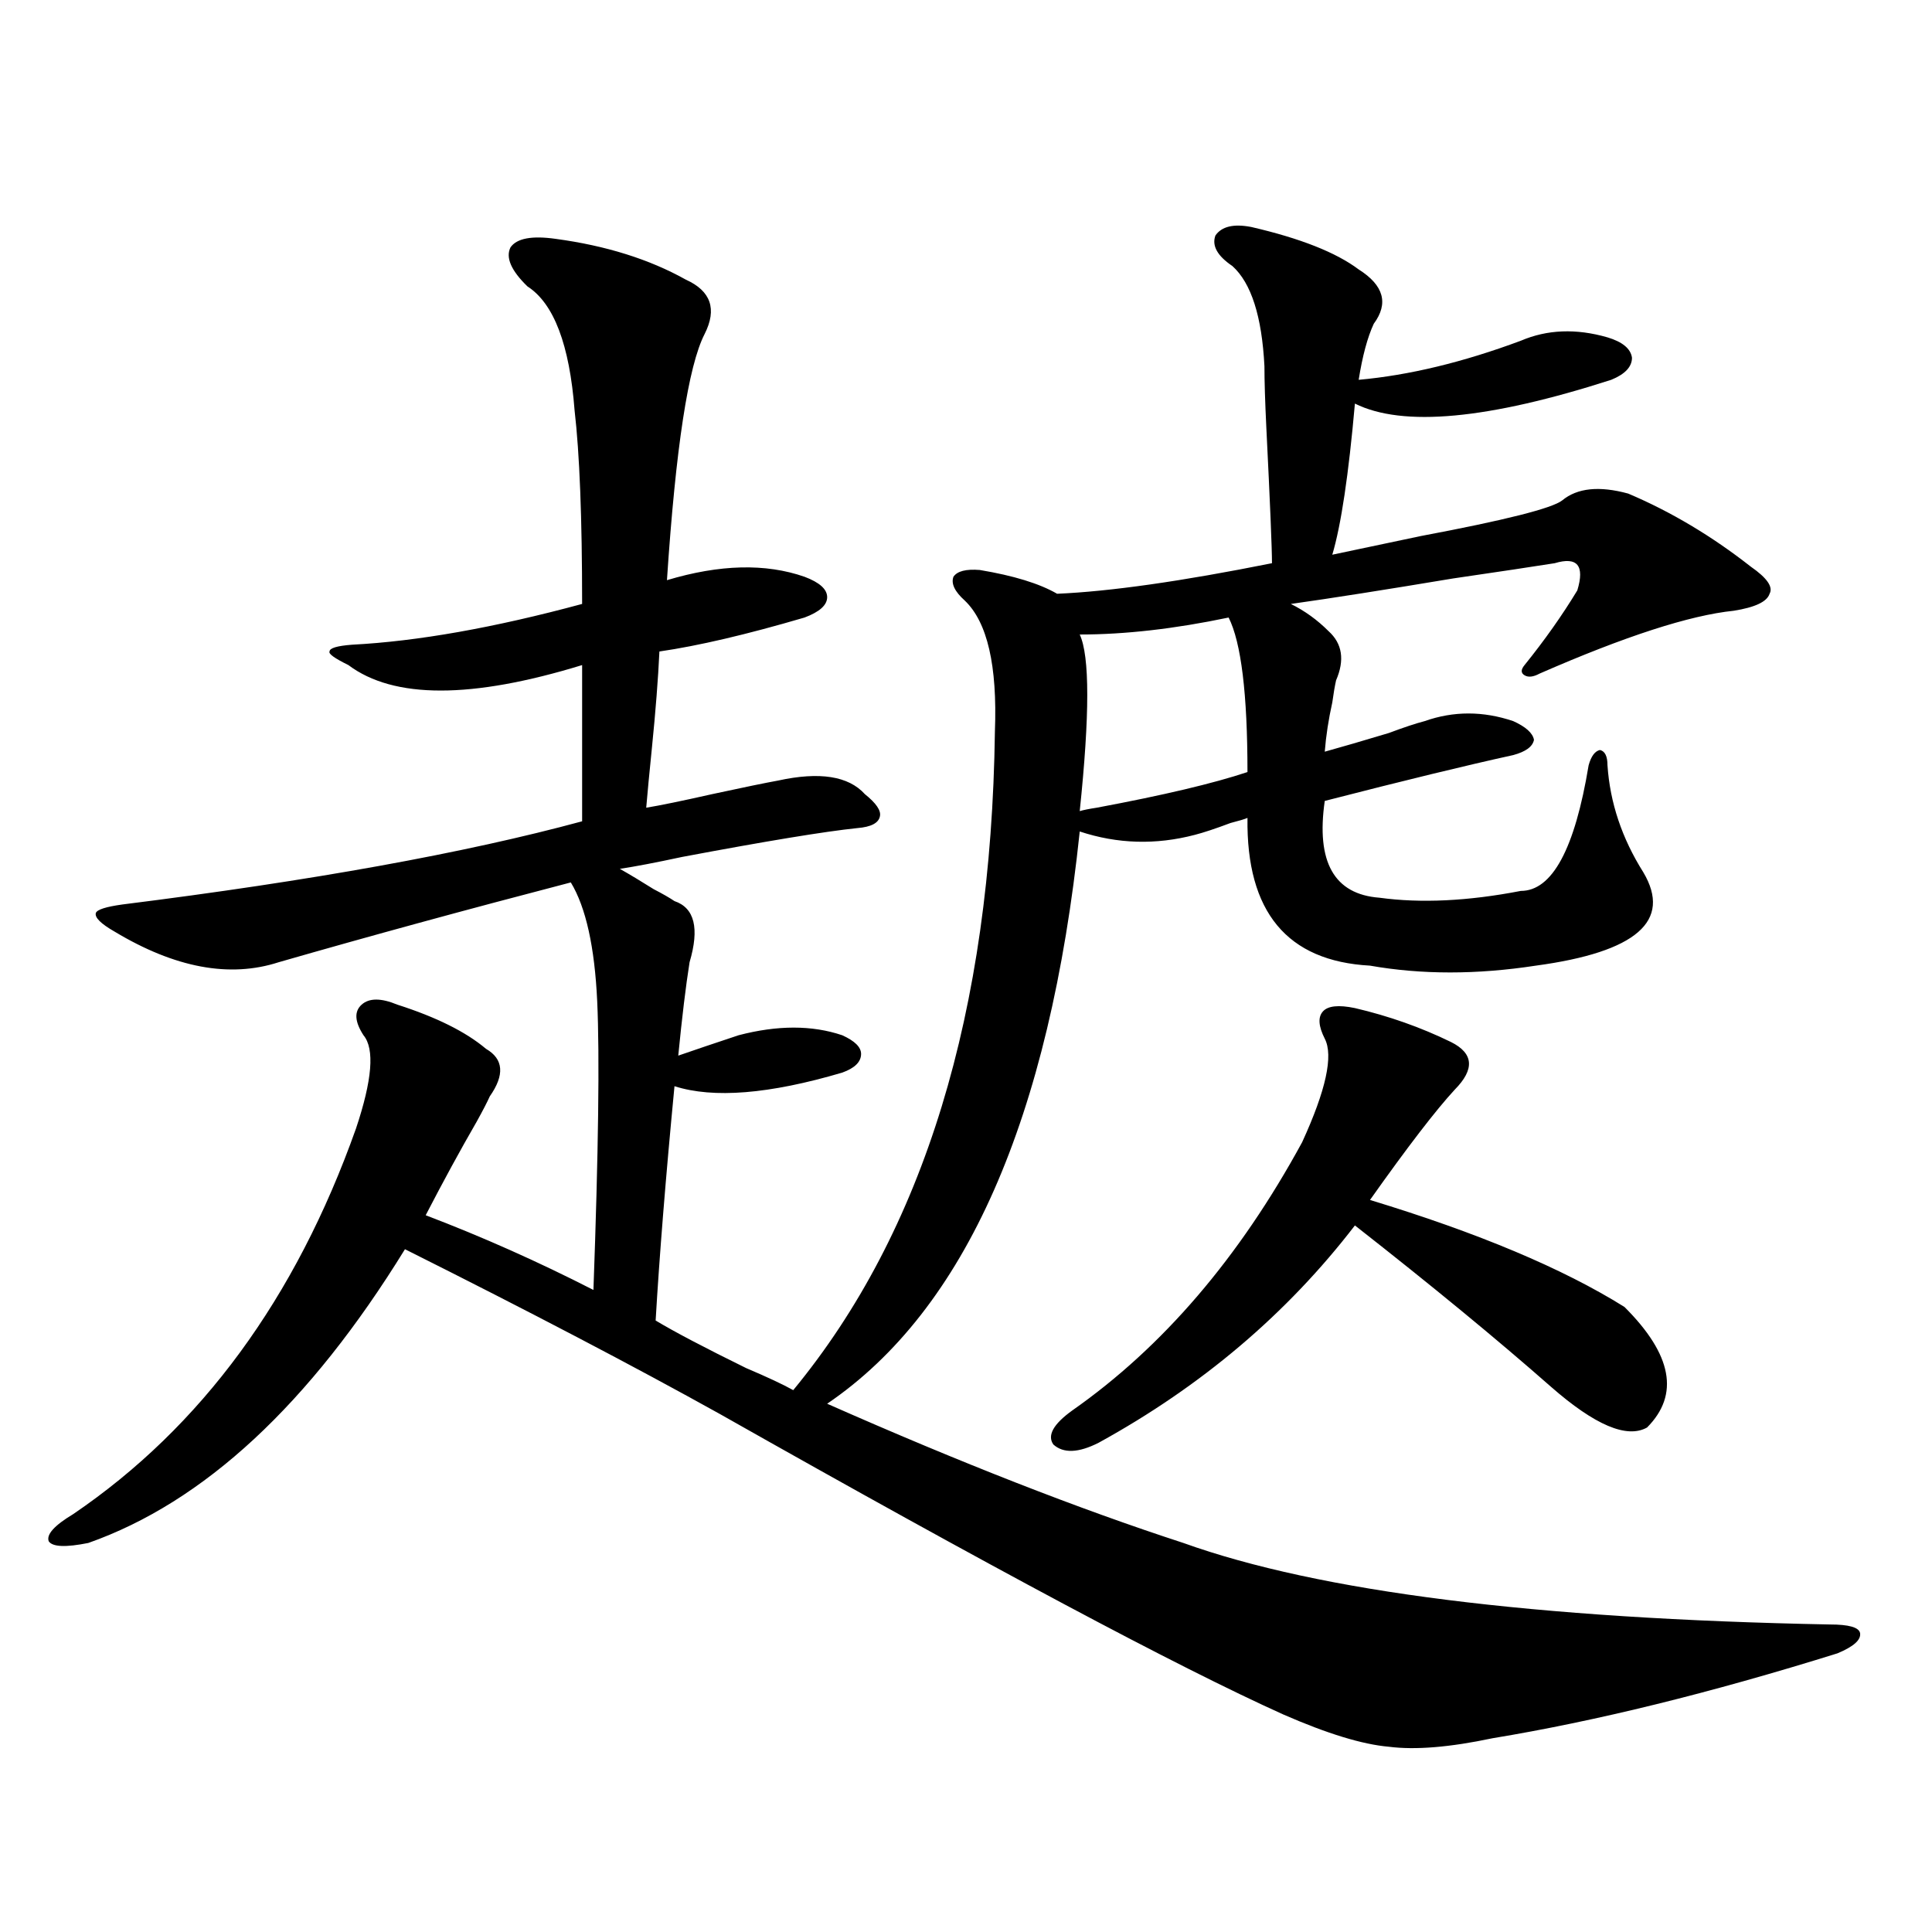
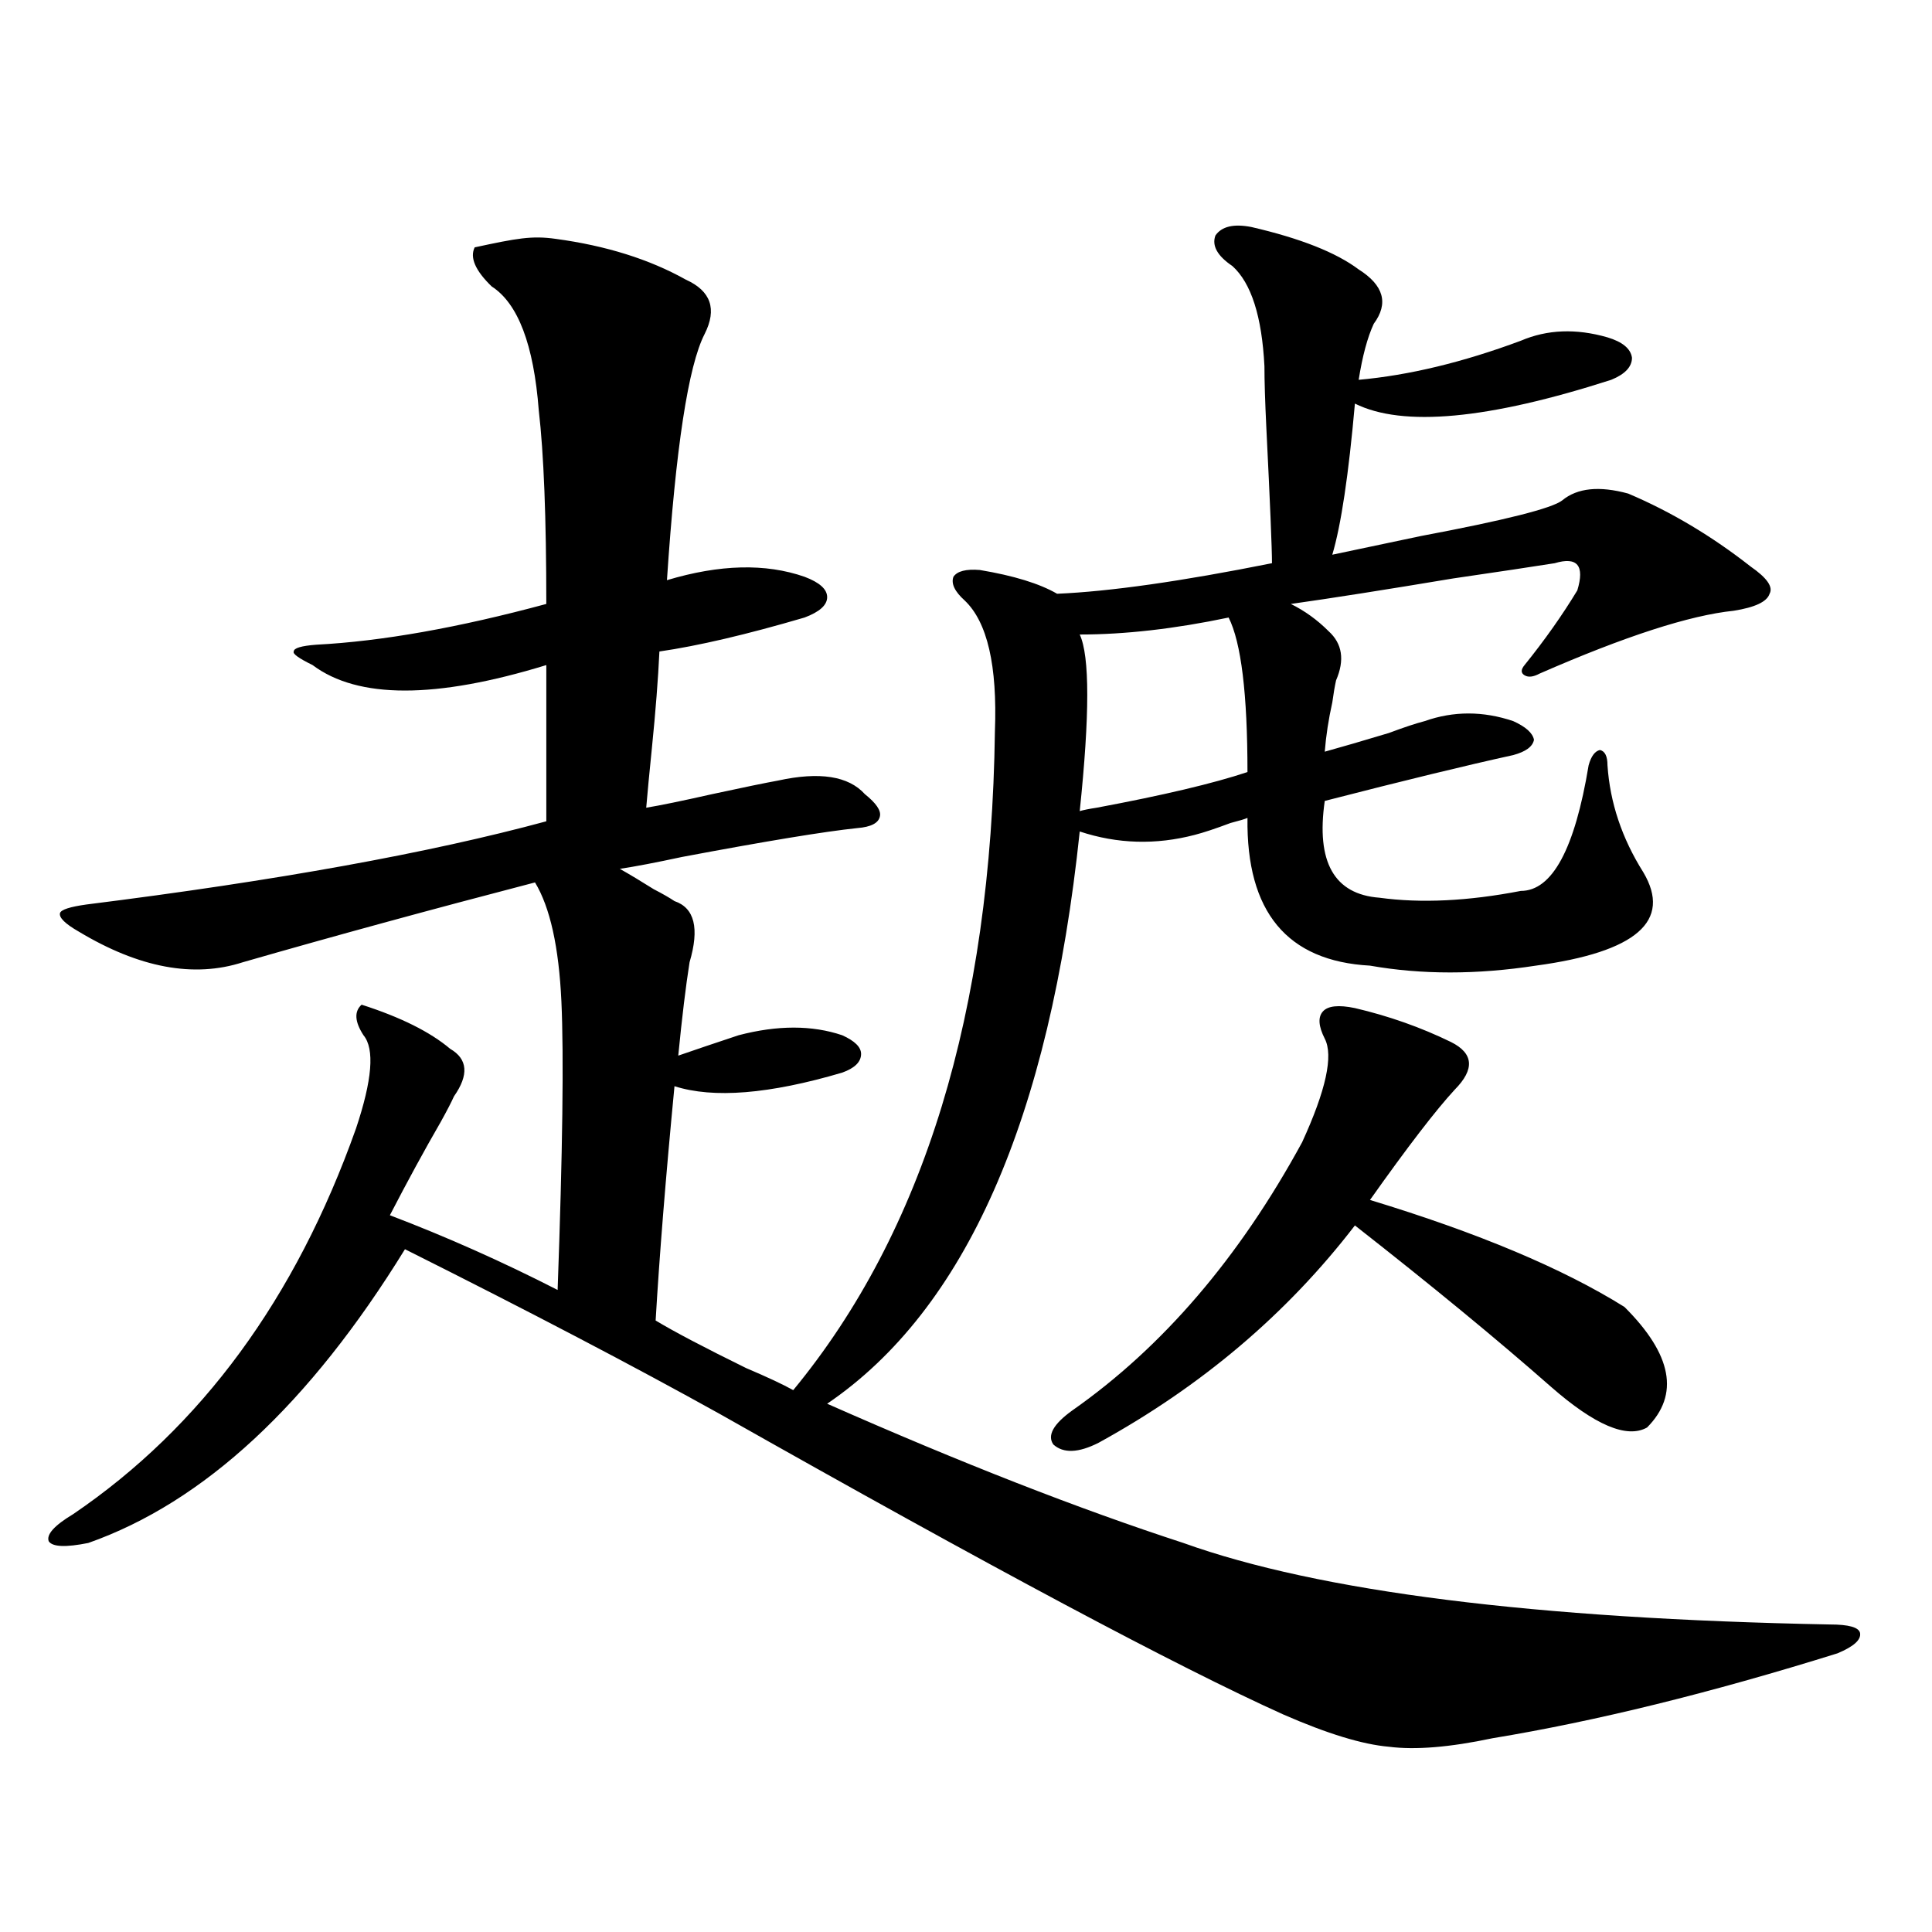
<svg xmlns="http://www.w3.org/2000/svg" version="1.1" id="图层_1" x="0px" y="0px" width="1000px" height="1000px" viewBox="0 0 1000 1000" enable-background="new 0 0 1000 1000" xml:space="preserve">
-   <path d="M287.651,123.637c26.006,3.516,48.444,10.547,67.315,21.094c13.003,5.864,16.25,15.244,9.756,28.125  c-8.46,16.411-14.969,58.887-19.512,127.441c27.316-8.198,51.051-8.789,71.218-1.758c7.805,2.939,11.707,6.455,11.707,10.547  c0,4.106-3.902,7.622-11.707,10.547c-29.923,8.789-54.968,14.653-75.12,17.578c-0.655,14.063-1.951,30.762-3.902,50.098  c-1.311,12.896-2.286,23.154-2.927,30.762c7.149-1.167,18.536-3.516,34.146-7.031c16.25-3.516,27.637-5.85,34.146-7.031  c21.463-4.683,36.417-2.334,44.877,7.031c5.854,4.697,8.445,8.501,7.805,11.426c-0.655,3.516-4.558,5.576-11.707,6.152  c-16.92,1.758-47.163,6.743-90.729,14.941c-13.658,2.939-24.39,4.985-32.194,6.152c5.198,2.939,11.052,6.455,17.561,10.547  c4.543,2.349,8.125,4.395,10.731,6.152c10.396,3.516,13.003,14.063,7.805,31.641c-1.951,12.305-3.902,28.428-5.854,48.34  c8.445-2.925,18.856-6.44,31.219-10.547c20.152-5.273,38.048-5.273,53.657,0c6.494,2.939,9.756,6.152,9.756,9.668  c0,4.106-3.262,7.334-9.756,9.668c-37.728,11.138-66.675,13.486-86.827,7.031c-4.558,47.461-7.805,87.891-9.756,121.289  c9.756,5.864,25.365,14.063,46.828,24.609c11.052,4.697,19.177,8.501,24.39,11.426c67.636-82.026,102.437-195.693,104.388-341.016  c1.296-33.975-3.902-56.538-15.609-67.676c-5.213-4.683-7.164-8.789-5.854-12.305c1.951-2.925,6.494-4.092,13.658-3.516  c17.561,2.939,30.884,7.031,39.999,12.305c27.316-1.167,64.389-6.44,111.217-15.82c0-7.607-0.976-31.05-2.927-70.313  c-0.655-13.472-0.976-24.019-0.976-31.641c-1.311-25.776-6.829-43.066-16.585-51.855c-7.805-5.273-10.731-10.547-8.78-15.82  c3.247-4.683,9.421-6.152,18.536-4.395c25.365,5.864,43.901,13.184,55.608,21.973c13.003,8.213,15.609,17.578,7.805,28.125  c-3.262,7.031-5.854,16.699-7.805,29.004c26.006-2.334,53.978-9.077,83.9-20.215c13.658-5.85,28.612-6.44,44.877-1.758  c7.805,2.349,12.027,5.864,12.683,10.547c0,4.697-3.582,8.501-10.731,11.426c-63.748,20.518-107.97,24.609-132.68,12.305  c-3.262,36.914-7.164,62.993-11.707,78.223c11.052-2.334,26.341-5.562,45.853-9.668c43.566-8.198,67.956-14.351,73.169-18.457  c7.805-6.44,19.177-7.607,34.146-3.516c22.104,9.38,43.246,21.973,63.413,37.793c8.445,5.864,11.707,10.547,9.756,14.063  c-1.311,4.106-7.484,7.031-18.536,8.789c-22.773,2.349-56.264,13.184-100.485,32.52c-3.262,1.758-5.854,2.061-7.805,0.879  c-1.951-1.167-1.951-2.925,0-5.273c10.396-12.881,19.512-25.776,27.316-38.672c1.951-6.44,1.951-10.835,0-13.184  c-1.951-2.334-5.854-2.637-11.707-0.879c-11.066,1.758-28.627,4.395-52.682,7.91c-35.121,5.864-63.093,10.259-83.9,13.184  c7.149,3.516,13.658,8.213,19.512,14.063c7.149,6.455,8.445,14.941,3.902,25.488c-0.655,2.939-1.311,6.743-1.951,11.426  c-1.951,8.789-3.262,17.29-3.902,25.488c8.445-2.334,19.512-5.562,33.17-9.668c7.805-2.925,13.979-4.971,18.536-6.152  c14.954-5.273,30.243-5.273,45.853,0c6.494,2.939,10.076,6.152,10.731,9.668c-0.655,3.516-4.237,6.152-10.731,7.91  c-24.069,5.273-56.584,13.184-97.559,23.73c-4.558,31.641,4.878,48.34,28.292,50.098c21.463,2.939,45.853,1.758,73.169-3.516  c16.25,0,27.957-21.67,35.121-65.039c1.296-4.683,3.247-7.319,5.854-7.91c2.592,0.591,3.902,3.228,3.902,7.91  c1.296,19.336,7.47,37.793,18.536,55.371c14.954,25.2-3.582,41.309-55.608,48.34c-30.578,4.697-59.19,4.697-85.852,0  c-42.926-2.334-64.068-27.822-63.413-76.465c-1.311,0.591-4.237,1.47-8.78,2.637c-7.805,2.939-13.993,4.985-18.536,6.152  c-20.167,5.273-39.999,4.697-59.511-1.758c-15.609,148.838-59.19,247.563-130.729,296.191  c68.932,30.474,130.394,54.492,184.386,72.07c70.242,25.2,181.779,39.249,334.626,42.188c9.756,0,14.954,1.456,15.609,4.395  c0.641,3.516-3.262,7.031-11.707,10.547c-65.699,20.504-125.21,35.156-178.532,43.945c-22.118,4.684-39.999,6.152-53.657,4.395  c-13.658-1.181-31.874-6.742-54.633-16.699c-54.633-24.609-151.871-76.465-291.7-155.566  c-44.236-24.609-98.534-53.022-162.923-85.254C160.17,726.869,105.537,777.543,45.706,798.637  c-11.707,2.349-18.536,2.061-20.487-0.879c-1.311-3.516,2.927-8.198,12.683-14.063c66.34-45.112,115.119-111.621,146.338-199.512  c8.445-25.186,9.756-41.309,3.902-48.34c-4.558-7.031-4.878-12.305-0.976-15.82s10.076-3.516,18.536,0  c20.152,6.455,35.441,14.063,45.853,22.852c9.101,5.273,9.756,13.486,1.951,24.609c-1.311,2.939-3.582,7.334-6.829,13.184  c-8.46,14.653-17.24,30.762-26.341,48.34c29.268,11.138,58.2,24.033,86.827,38.672c2.592-71.479,3.247-121.289,1.951-149.414  c-1.311-28.125-5.854-48.628-13.658-61.523c-53.992,14.063-104.388,27.837-151.216,41.309c-25.365,8.213-53.657,2.939-84.876-15.82  c-7.164-4.092-10.411-7.319-9.756-9.668c0.641-1.758,5.198-3.213,13.658-4.395c98.199-12.305,177.557-26.655,238.043-43.066v-80.859  c-57.239,17.578-97.559,17.578-120.973,0c-7.164-3.516-10.411-5.85-9.756-7.031c0-1.758,3.902-2.925,11.707-3.516  c33.811-1.758,73.489-8.789,119.021-21.094c0-44.521-1.311-77.92-3.902-100.195c-2.606-33.975-10.731-55.371-24.39-64.16  c-8.46-8.198-11.387-14.941-8.78-20.215C267.484,123.349,275.289,121.879,287.651,123.637z M701.3,521.781  c17.561,4.106,34.146,9.971,49.755,17.578c11.707,5.864,12.348,14.063,1.951,24.609c-9.756,10.547-24.39,29.595-43.901,57.129  c55.929,17.002,99.83,35.459,131.704,55.371c24.71,24.609,28.612,45.415,11.707,62.402c-10.411,5.864-26.996-1.167-49.755-21.094  c-27.972-24.609-61.797-52.432-101.461-83.496c-35.121,45.703-79.357,83.208-132.68,112.5c-10.411,5.273-18.216,5.576-23.414,0.879  c-3.262-4.683,0-10.547,9.756-17.578c46.828-32.808,86.492-79.102,119.021-138.867c12.348-26.943,16.25-44.824,11.707-53.613  c-3.262-6.44-3.582-11.123-0.976-14.063C687.307,520.614,692.84,520.023,701.3,521.781z M558.864,419.828  c1.951-0.576,4.878-1.167,8.78-1.758c34.466-6.44,60.486-12.593,78.047-18.457c0-40.43-3.262-67.085-9.756-79.98  c-27.972,5.864-53.657,8.789-77.071,8.789C564.063,339.56,564.063,370.033,558.864,419.828z" />
+   <path d="M287.651,123.637c26.006,3.516,48.444,10.547,67.315,21.094c13.003,5.864,16.25,15.244,9.756,28.125  c-8.46,16.411-14.969,58.887-19.512,127.441c27.316-8.198,51.051-8.789,71.218-1.758c7.805,2.939,11.707,6.455,11.707,10.547  c0,4.106-3.902,7.622-11.707,10.547c-29.923,8.789-54.968,14.653-75.12,17.578c-0.655,14.063-1.951,30.762-3.902,50.098  c-1.311,12.896-2.286,23.154-2.927,30.762c7.149-1.167,18.536-3.516,34.146-7.031c16.25-3.516,27.637-5.85,34.146-7.031  c21.463-4.683,36.417-2.334,44.877,7.031c5.854,4.697,8.445,8.501,7.805,11.426c-0.655,3.516-4.558,5.576-11.707,6.152  c-16.92,1.758-47.163,6.743-90.729,14.941c-13.658,2.939-24.39,4.985-32.194,6.152c5.198,2.939,11.052,6.455,17.561,10.547  c4.543,2.349,8.125,4.395,10.731,6.152c10.396,3.516,13.003,14.063,7.805,31.641c-1.951,12.305-3.902,28.428-5.854,48.34  c8.445-2.925,18.856-6.44,31.219-10.547c20.152-5.273,38.048-5.273,53.657,0c6.494,2.939,9.756,6.152,9.756,9.668  c0,4.106-3.262,7.334-9.756,9.668c-37.728,11.138-66.675,13.486-86.827,7.031c-4.558,47.461-7.805,87.891-9.756,121.289  c9.756,5.864,25.365,14.063,46.828,24.609c11.052,4.697,19.177,8.501,24.39,11.426c67.636-82.026,102.437-195.693,104.388-341.016  c1.296-33.975-3.902-56.538-15.609-67.676c-5.213-4.683-7.164-8.789-5.854-12.305c1.951-2.925,6.494-4.092,13.658-3.516  c17.561,2.939,30.884,7.031,39.999,12.305c27.316-1.167,64.389-6.44,111.217-15.82c0-7.607-0.976-31.05-2.927-70.313  c-0.655-13.472-0.976-24.019-0.976-31.641c-1.311-25.776-6.829-43.066-16.585-51.855c-7.805-5.273-10.731-10.547-8.78-15.82  c3.247-4.683,9.421-6.152,18.536-4.395c25.365,5.864,43.901,13.184,55.608,21.973c13.003,8.213,15.609,17.578,7.805,28.125  c-3.262,7.031-5.854,16.699-7.805,29.004c26.006-2.334,53.978-9.077,83.9-20.215c13.658-5.85,28.612-6.44,44.877-1.758  c7.805,2.349,12.027,5.864,12.683,10.547c0,4.697-3.582,8.501-10.731,11.426c-63.748,20.518-107.97,24.609-132.68,12.305  c-3.262,36.914-7.164,62.993-11.707,78.223c11.052-2.334,26.341-5.562,45.853-9.668c43.566-8.198,67.956-14.351,73.169-18.457  c7.805-6.44,19.177-7.607,34.146-3.516c22.104,9.38,43.246,21.973,63.413,37.793c8.445,5.864,11.707,10.547,9.756,14.063  c-1.311,4.106-7.484,7.031-18.536,8.789c-22.773,2.349-56.264,13.184-100.485,32.52c-3.262,1.758-5.854,2.061-7.805,0.879  c-1.951-1.167-1.951-2.925,0-5.273c10.396-12.881,19.512-25.776,27.316-38.672c1.951-6.44,1.951-10.835,0-13.184  c-1.951-2.334-5.854-2.637-11.707-0.879c-11.066,1.758-28.627,4.395-52.682,7.91c-35.121,5.864-63.093,10.259-83.9,13.184  c7.149,3.516,13.658,8.213,19.512,14.063c7.149,6.455,8.445,14.941,3.902,25.488c-0.655,2.939-1.311,6.743-1.951,11.426  c-1.951,8.789-3.262,17.29-3.902,25.488c8.445-2.334,19.512-5.562,33.17-9.668c7.805-2.925,13.979-4.971,18.536-6.152  c14.954-5.273,30.243-5.273,45.853,0c6.494,2.939,10.076,6.152,10.731,9.668c-0.655,3.516-4.237,6.152-10.731,7.91  c-24.069,5.273-56.584,13.184-97.559,23.73c-4.558,31.641,4.878,48.34,28.292,50.098c21.463,2.939,45.853,1.758,73.169-3.516  c16.25,0,27.957-21.67,35.121-65.039c1.296-4.683,3.247-7.319,5.854-7.91c2.592,0.591,3.902,3.228,3.902,7.91  c1.296,19.336,7.47,37.793,18.536,55.371c14.954,25.2-3.582,41.309-55.608,48.34c-30.578,4.697-59.19,4.697-85.852,0  c-42.926-2.334-64.068-27.822-63.413-76.465c-1.311,0.591-4.237,1.47-8.78,2.637c-7.805,2.939-13.993,4.985-18.536,6.152  c-20.167,5.273-39.999,4.697-59.511-1.758c-15.609,148.838-59.19,247.563-130.729,296.191  c68.932,30.474,130.394,54.492,184.386,72.07c70.242,25.2,181.779,39.249,334.626,42.188c9.756,0,14.954,1.456,15.609,4.395  c0.641,3.516-3.262,7.031-11.707,10.547c-65.699,20.504-125.21,35.156-178.532,43.945c-22.118,4.684-39.999,6.152-53.657,4.395  c-13.658-1.181-31.874-6.742-54.633-16.699c-54.633-24.609-151.871-76.465-291.7-155.566  c-44.236-24.609-98.534-53.022-162.923-85.254C160.17,726.869,105.537,777.543,45.706,798.637  c-11.707,2.349-18.536,2.061-20.487-0.879c-1.311-3.516,2.927-8.198,12.683-14.063c66.34-45.112,115.119-111.621,146.338-199.512  c8.445-25.186,9.756-41.309,3.902-48.34c-4.558-7.031-4.878-12.305-0.976-15.82c20.152,6.455,35.441,14.063,45.853,22.852c9.101,5.273,9.756,13.486,1.951,24.609c-1.311,2.939-3.582,7.334-6.829,13.184  c-8.46,14.653-17.24,30.762-26.341,48.34c29.268,11.138,58.2,24.033,86.827,38.672c2.592-71.479,3.247-121.289,1.951-149.414  c-1.311-28.125-5.854-48.628-13.658-61.523c-53.992,14.063-104.388,27.837-151.216,41.309c-25.365,8.213-53.657,2.939-84.876-15.82  c-7.164-4.092-10.411-7.319-9.756-9.668c0.641-1.758,5.198-3.213,13.658-4.395c98.199-12.305,177.557-26.655,238.043-43.066v-80.859  c-57.239,17.578-97.559,17.578-120.973,0c-7.164-3.516-10.411-5.85-9.756-7.031c0-1.758,3.902-2.925,11.707-3.516  c33.811-1.758,73.489-8.789,119.021-21.094c0-44.521-1.311-77.92-3.902-100.195c-2.606-33.975-10.731-55.371-24.39-64.16  c-8.46-8.198-11.387-14.941-8.78-20.215C267.484,123.349,275.289,121.879,287.651,123.637z M701.3,521.781  c17.561,4.106,34.146,9.971,49.755,17.578c11.707,5.864,12.348,14.063,1.951,24.609c-9.756,10.547-24.39,29.595-43.901,57.129  c55.929,17.002,99.83,35.459,131.704,55.371c24.71,24.609,28.612,45.415,11.707,62.402c-10.411,5.864-26.996-1.167-49.755-21.094  c-27.972-24.609-61.797-52.432-101.461-83.496c-35.121,45.703-79.357,83.208-132.68,112.5c-10.411,5.273-18.216,5.576-23.414,0.879  c-3.262-4.683,0-10.547,9.756-17.578c46.828-32.808,86.492-79.102,119.021-138.867c12.348-26.943,16.25-44.824,11.707-53.613  c-3.262-6.44-3.582-11.123-0.976-14.063C687.307,520.614,692.84,520.023,701.3,521.781z M558.864,419.828  c1.951-0.576,4.878-1.167,8.78-1.758c34.466-6.44,60.486-12.593,78.047-18.457c0-40.43-3.262-67.085-9.756-79.98  c-27.972,5.864-53.657,8.789-77.071,8.789C564.063,339.56,564.063,370.033,558.864,419.828z" />
</svg>